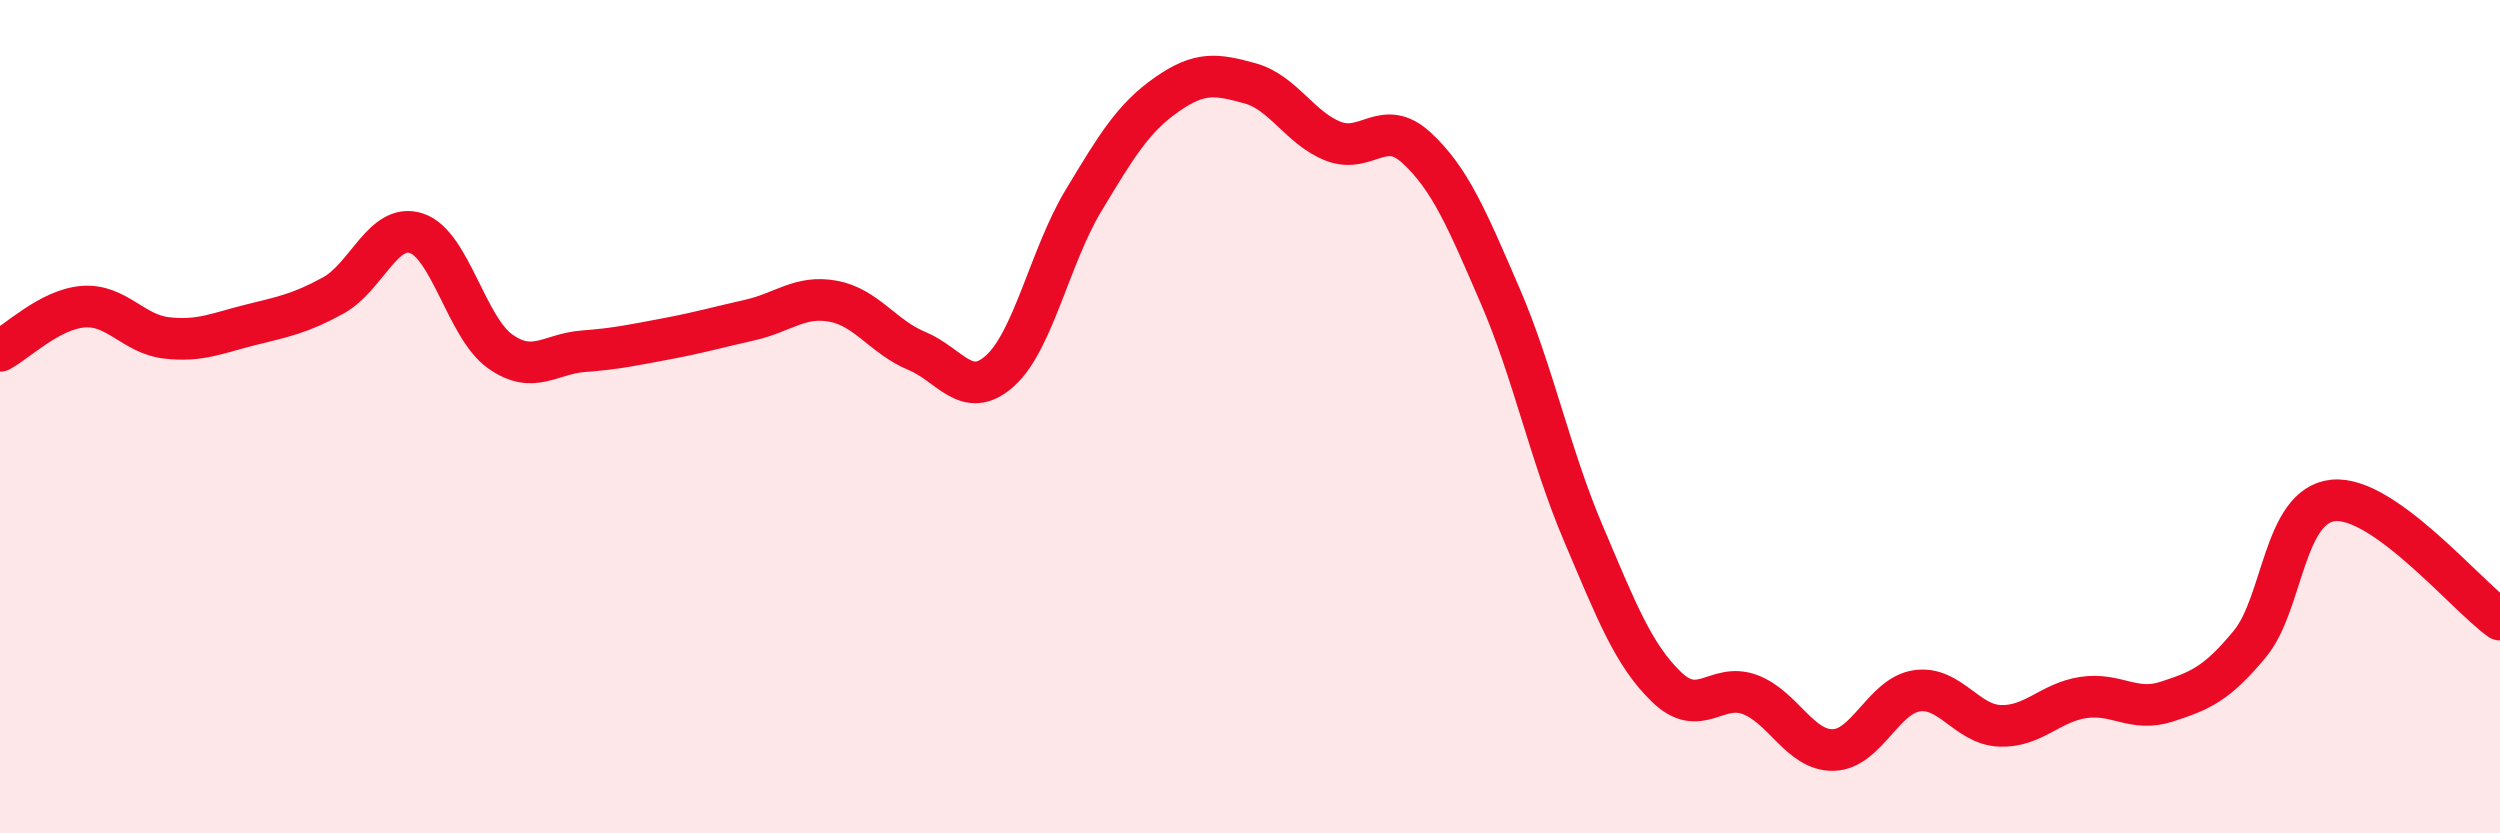
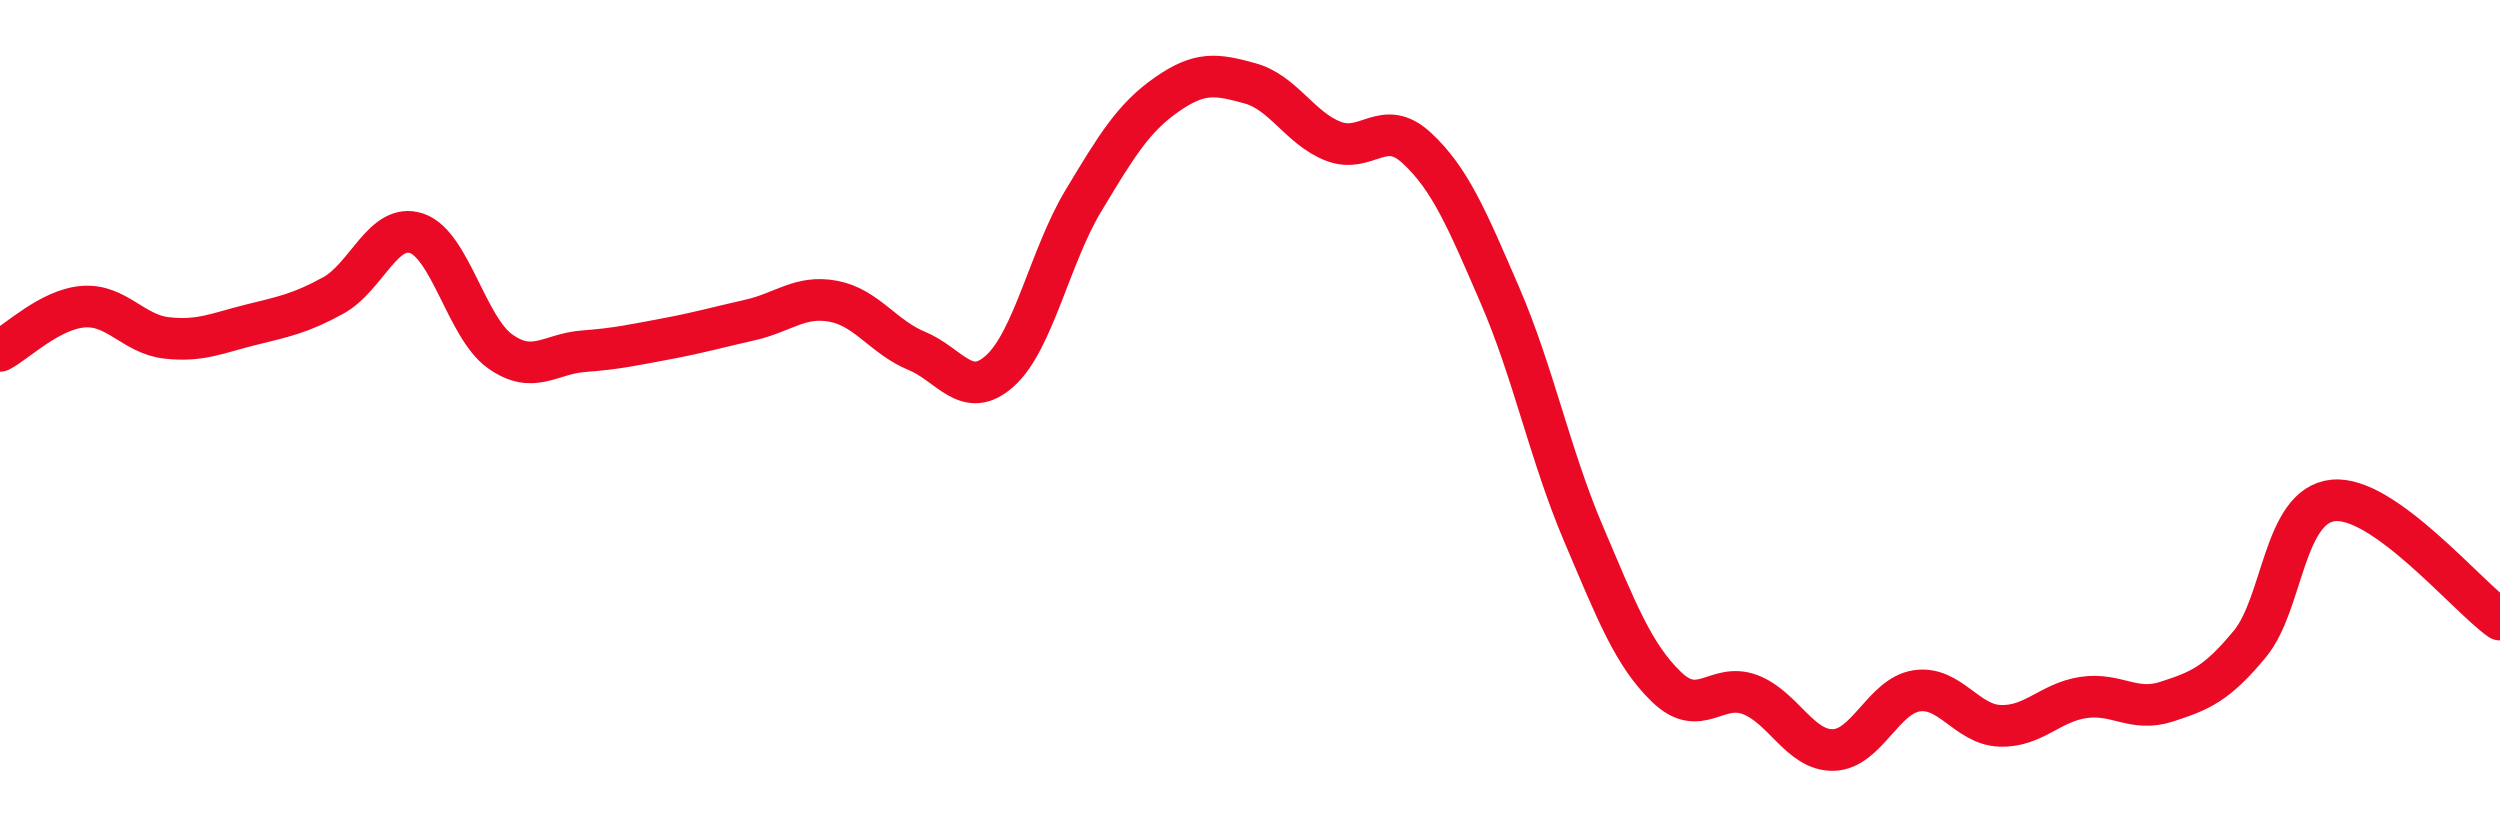
<svg xmlns="http://www.w3.org/2000/svg" width="60" height="20" viewBox="0 0 60 20">
-   <path d="M 0,8.42 C 0.4,8.21 1.2,7.42 2,7.36 C 2.8,7.3 3.2,8.02 4,8.11 C 4.8,8.2 5.2,8 6,7.8 C 6.8,7.6 7.2,7.53 8,7.09 C 8.8,6.65 9.2,5.33 10,5.6 C 10.8,5.87 11.2,7.86 12,8.43 C 12.8,9 13.2,8.49 14,8.43 C 14.8,8.37 15.2,8.28 16,8.13 C 16.8,7.98 17.2,7.86 18,7.68 C 18.8,7.5 19.2,7.08 20,7.23 C 20.8,7.38 21.2,8.09 22,8.42 C 22.8,8.75 23.2,9.62 24,8.9 C 24.8,8.18 25.2,6.15 26,4.82 C 26.8,3.49 27.2,2.83 28,2.27 C 28.8,1.71 29.2,1.78 30,2 C 30.8,2.22 31.2,3.08 32,3.39 C 32.8,3.7 33.2,2.81 34,3.55 C 34.8,4.29 35.2,5.24 36,7.09 C 36.8,8.94 37.2,10.92 38,12.8 C 38.8,14.68 39.2,15.72 40,16.49 C 40.8,17.26 41.2,16.37 42,16.67 C 42.8,16.97 43.2,18.02 44,18 C 44.8,17.98 45.2,16.7 46,16.58 C 46.8,16.46 47.2,17.39 48,17.42 C 48.8,17.45 49.2,16.86 50,16.74 C 50.8,16.62 51.2,17.1 52,16.84 C 52.8,16.58 53.2,16.42 54,15.45 C 54.8,14.48 54.8,12.13 56,12.01 C 57.2,11.89 59.2,14.3 60,14.87L60 20L0 20Z" fill="#EB0A25" opacity="0.1" stroke-linecap="round" stroke-linejoin="round" />
  <path d="M 0,8.42 C 0.4,8.21 1.2,7.42 2,7.36 C 2.8,7.3 3.2,8.02 4,8.11 C 4.8,8.2 5.2,8 6,7.8 C 6.8,7.6 7.2,7.53 8,7.09 C 8.8,6.65 9.2,5.33 10,5.6 C 10.8,5.87 11.2,7.86 12,8.43 C 12.8,9 13.2,8.49 14,8.43 C 14.8,8.37 15.2,8.28 16,8.13 C 16.8,7.98 17.2,7.86 18,7.68 C 18.8,7.5 19.2,7.08 20,7.23 C 20.8,7.38 21.2,8.09 22,8.42 C 22.8,8.75 23.2,9.62 24,8.9 C 24.8,8.18 25.2,6.15 26,4.82 C 26.8,3.49 27.2,2.83 28,2.27 C 28.8,1.71 29.2,1.78 30,2 C 30.8,2.22 31.2,3.08 32,3.39 C 32.8,3.7 33.2,2.81 34,3.55 C 34.8,4.29 35.2,5.24 36,7.09 C 36.8,8.94 37.2,10.92 38,12.8 C 38.8,14.68 39.2,15.72 40,16.49 C 40.8,17.26 41.2,16.37 42,16.67 C 42.8,16.97 43.2,18.02 44,18 C 44.8,17.98 45.2,16.7 46,16.58 C 46.8,16.46 47.2,17.39 48,17.42 C 48.8,17.45 49.2,16.86 50,16.74 C 50.8,16.62 51.2,17.1 52,16.84 C 52.8,16.58 53.2,16.42 54,15.45 C 54.8,14.48 54.8,12.13 56,12.01 C 57.2,11.89 59.2,14.3 60,14.87" stroke="#EB0A25" stroke-width="1" fill="none" stroke-linecap="round" stroke-linejoin="round" />
</svg>